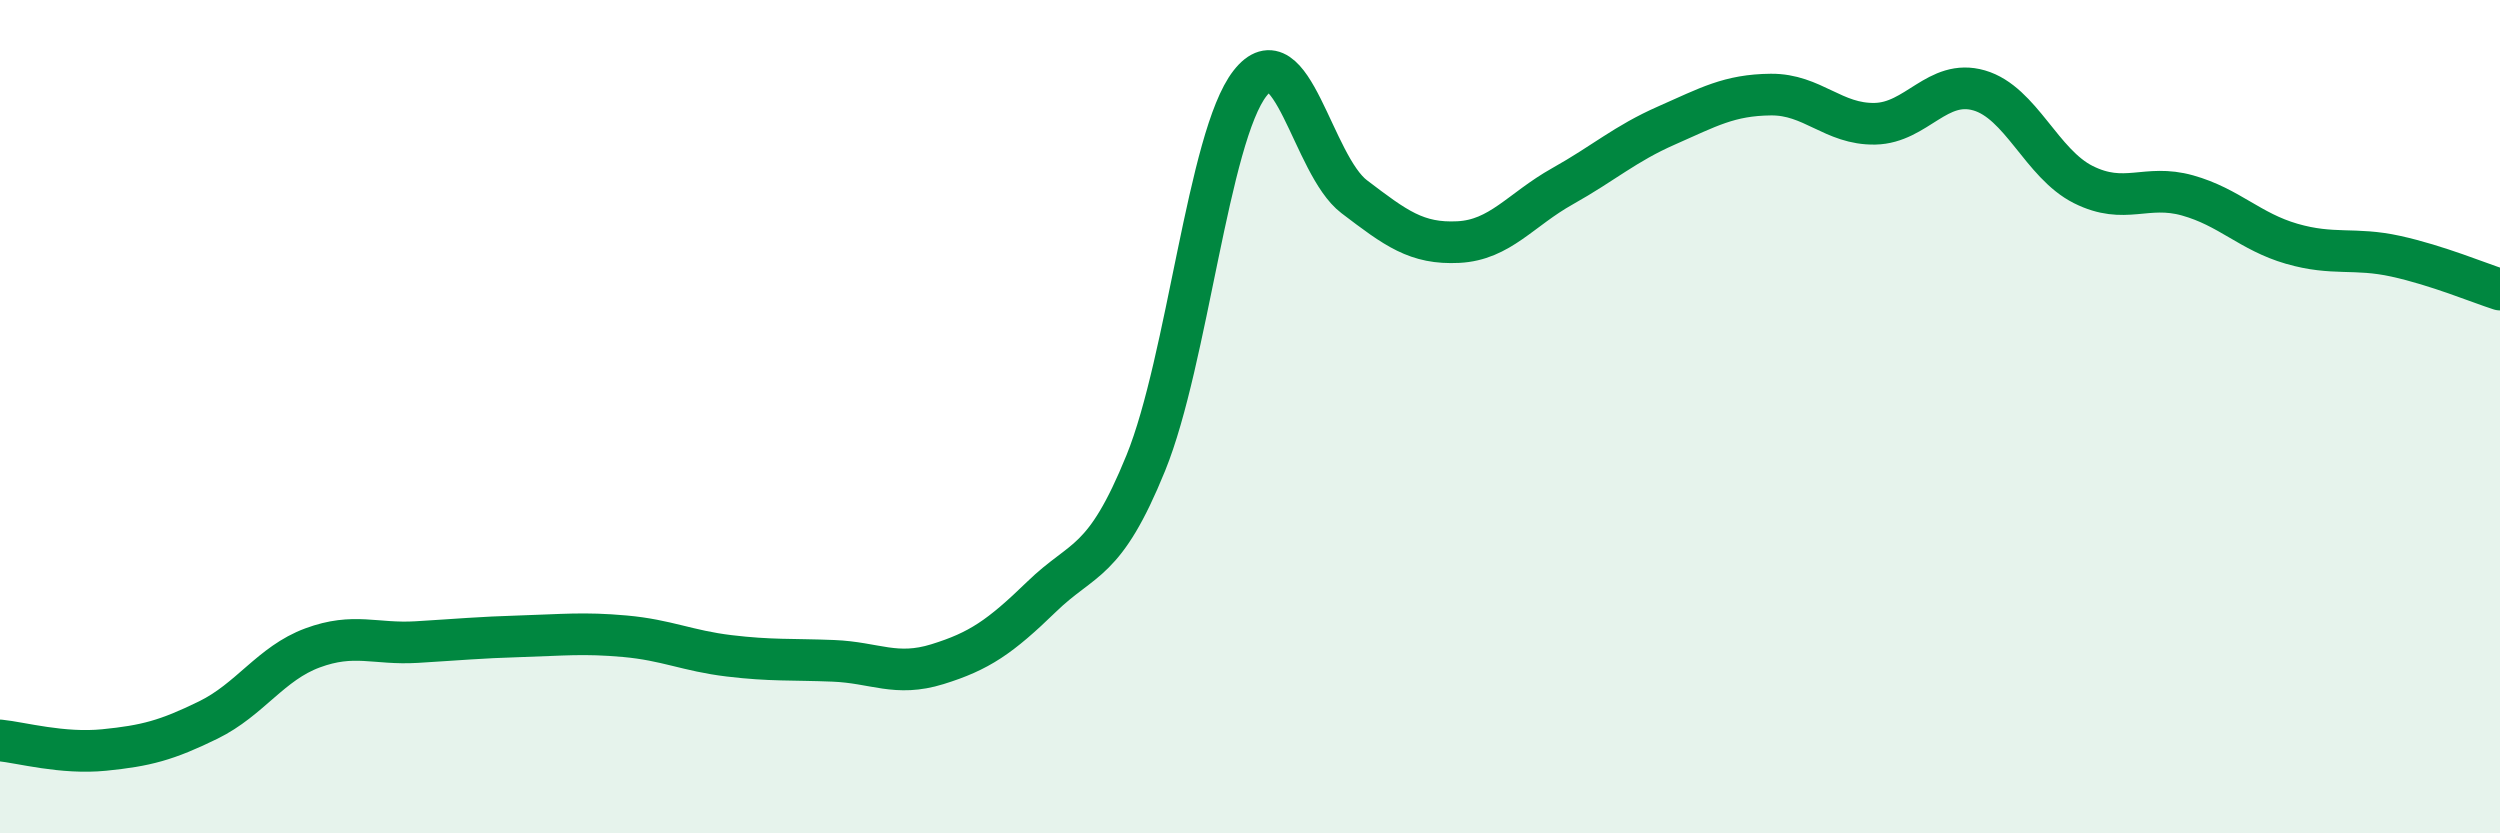
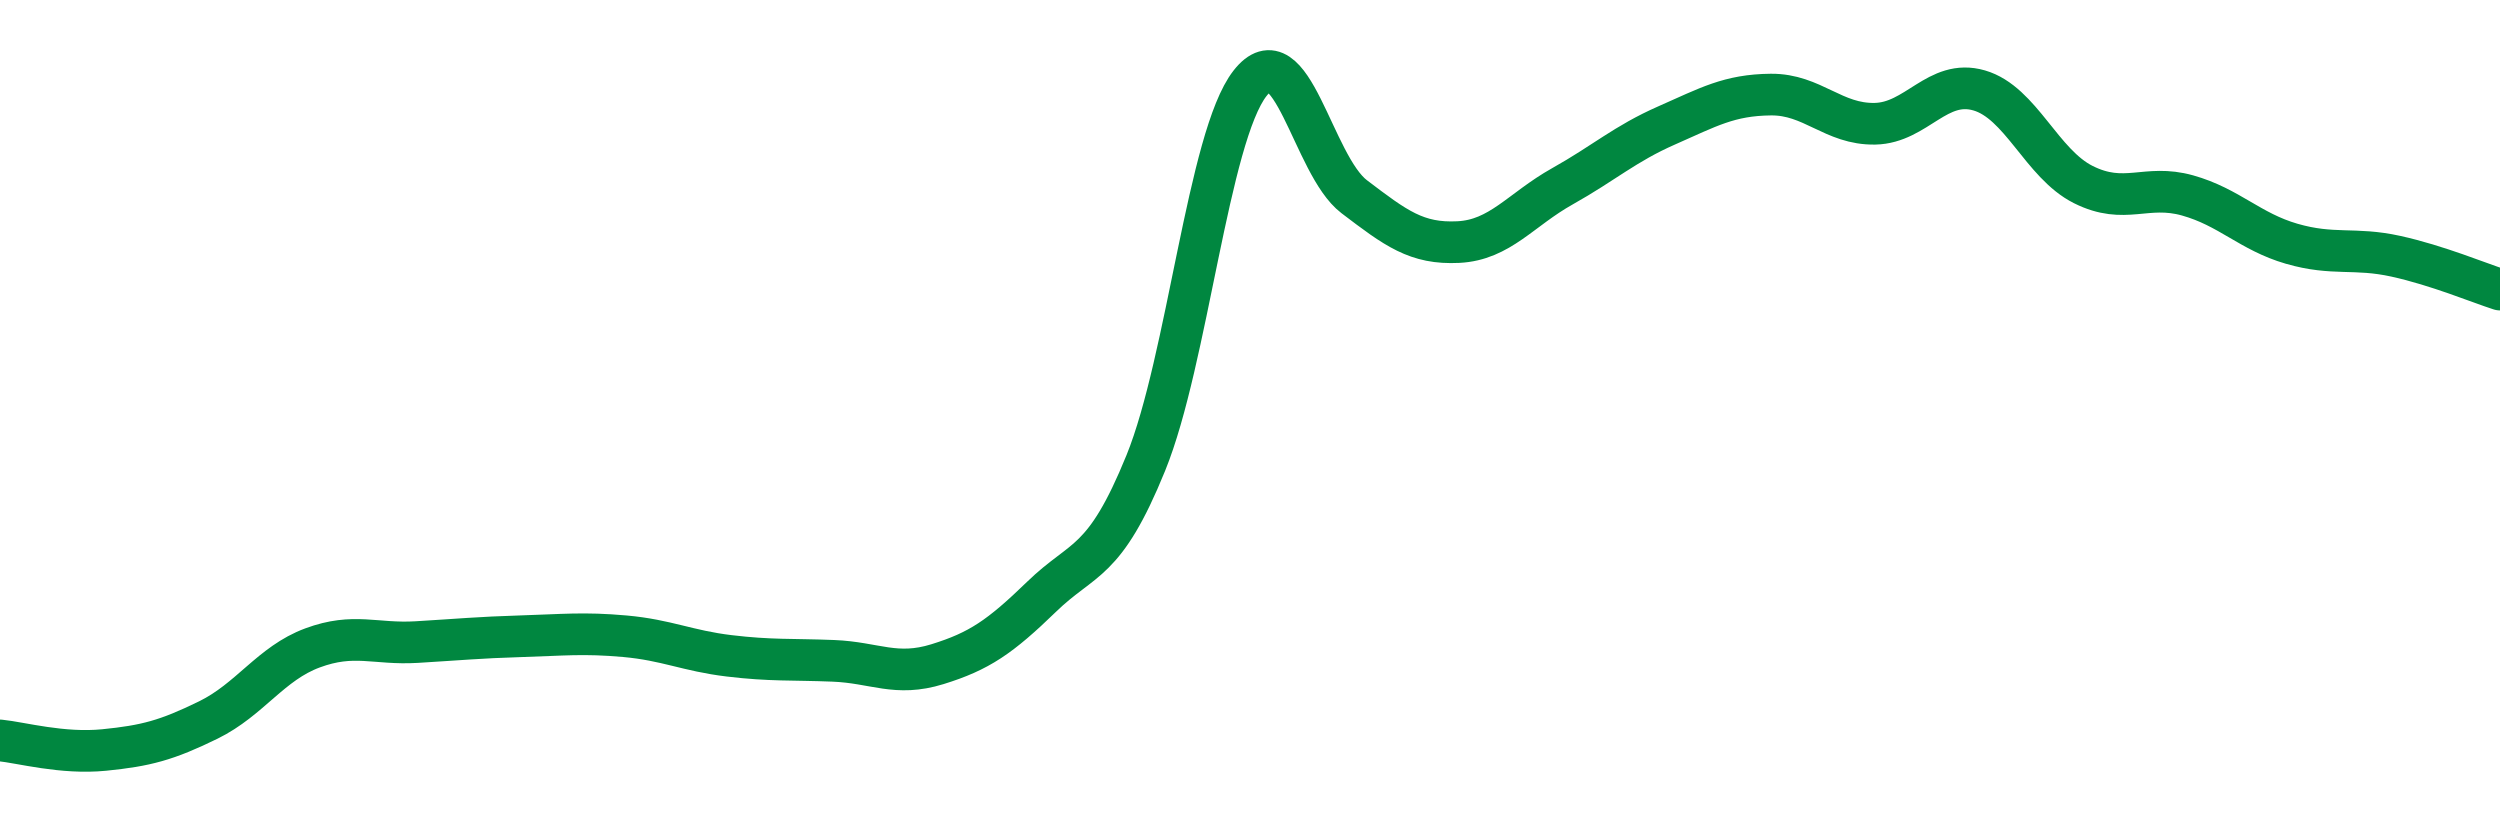
<svg xmlns="http://www.w3.org/2000/svg" width="60" height="20" viewBox="0 0 60 20">
-   <path d="M 0,17.77 C 0.5,17.82 1.5,18.1 2.5,18 C 3.5,17.9 4,17.77 5,17.28 C 6,16.79 6.5,15.92 7.5,15.55 C 8.5,15.18 9,15.47 10,15.41 C 11,15.35 11.5,15.3 12.5,15.27 C 13.5,15.24 14,15.18 15,15.27 C 16,15.36 16.5,15.62 17.5,15.74 C 18.5,15.86 19,15.82 20,15.86 C 21,15.9 21.5,16.25 22.5,15.94 C 23.5,15.63 24,15.29 25,14.32 C 26,13.35 26.5,13.57 27.5,11.11 C 28.5,8.65 29,3.28 30,2 C 31,0.72 31.5,3.96 32.5,4.72 C 33.5,5.48 34,5.86 35,5.81 C 36,5.76 36.5,5.03 37.5,4.47 C 38.5,3.91 39,3.45 40,3.01 C 41,2.57 41.5,2.28 42.5,2.27 C 43.5,2.26 44,2.99 45,2.97 C 46,2.95 46.5,1.88 47.5,2.17 C 48.5,2.46 49,3.93 50,4.43 C 51,4.93 51.5,4.41 52.5,4.69 C 53.5,4.97 54,5.56 55,5.85 C 56,6.14 56.5,5.93 57.5,6.15 C 58.5,6.37 59.5,6.79 60,6.95L60 20L0 20Z" fill="#008740" opacity="0.1" stroke-linecap="round" stroke-linejoin="round" />
  <path d="M 0,17.77 C 0.5,17.82 1.5,18.1 2.5,18 C 3.5,17.9 4,17.77 5,17.28 C 6,16.79 6.5,15.92 7.5,15.55 C 8.5,15.18 9,15.47 10,15.41 C 11,15.35 11.5,15.3 12.5,15.27 C 13.5,15.24 14,15.18 15,15.27 C 16,15.36 16.5,15.62 17.5,15.74 C 18.5,15.86 19,15.82 20,15.86 C 21,15.9 21.5,16.25 22.5,15.94 C 23.5,15.63 24,15.29 25,14.32 C 26,13.35 26.5,13.57 27.5,11.11 C 28.5,8.65 29,3.28 30,2 C 31,0.72 31.5,3.96 32.5,4.72 C 33.5,5.48 34,5.86 35,5.81 C 36,5.76 36.5,5.03 37.5,4.47 C 38.5,3.91 39,3.45 40,3.01 C 41,2.57 41.5,2.28 42.5,2.27 C 43.5,2.26 44,2.99 45,2.97 C 46,2.95 46.5,1.88 47.5,2.17 C 48.5,2.46 49,3.93 50,4.43 C 51,4.93 51.5,4.41 52.5,4.69 C 53.5,4.97 54,5.56 55,5.85 C 56,6.14 56.5,5.93 57.5,6.15 C 58.5,6.37 59.5,6.79 60,6.95" stroke="#008740" stroke-width="1" fill="none" stroke-linecap="round" stroke-linejoin="round" />
</svg>